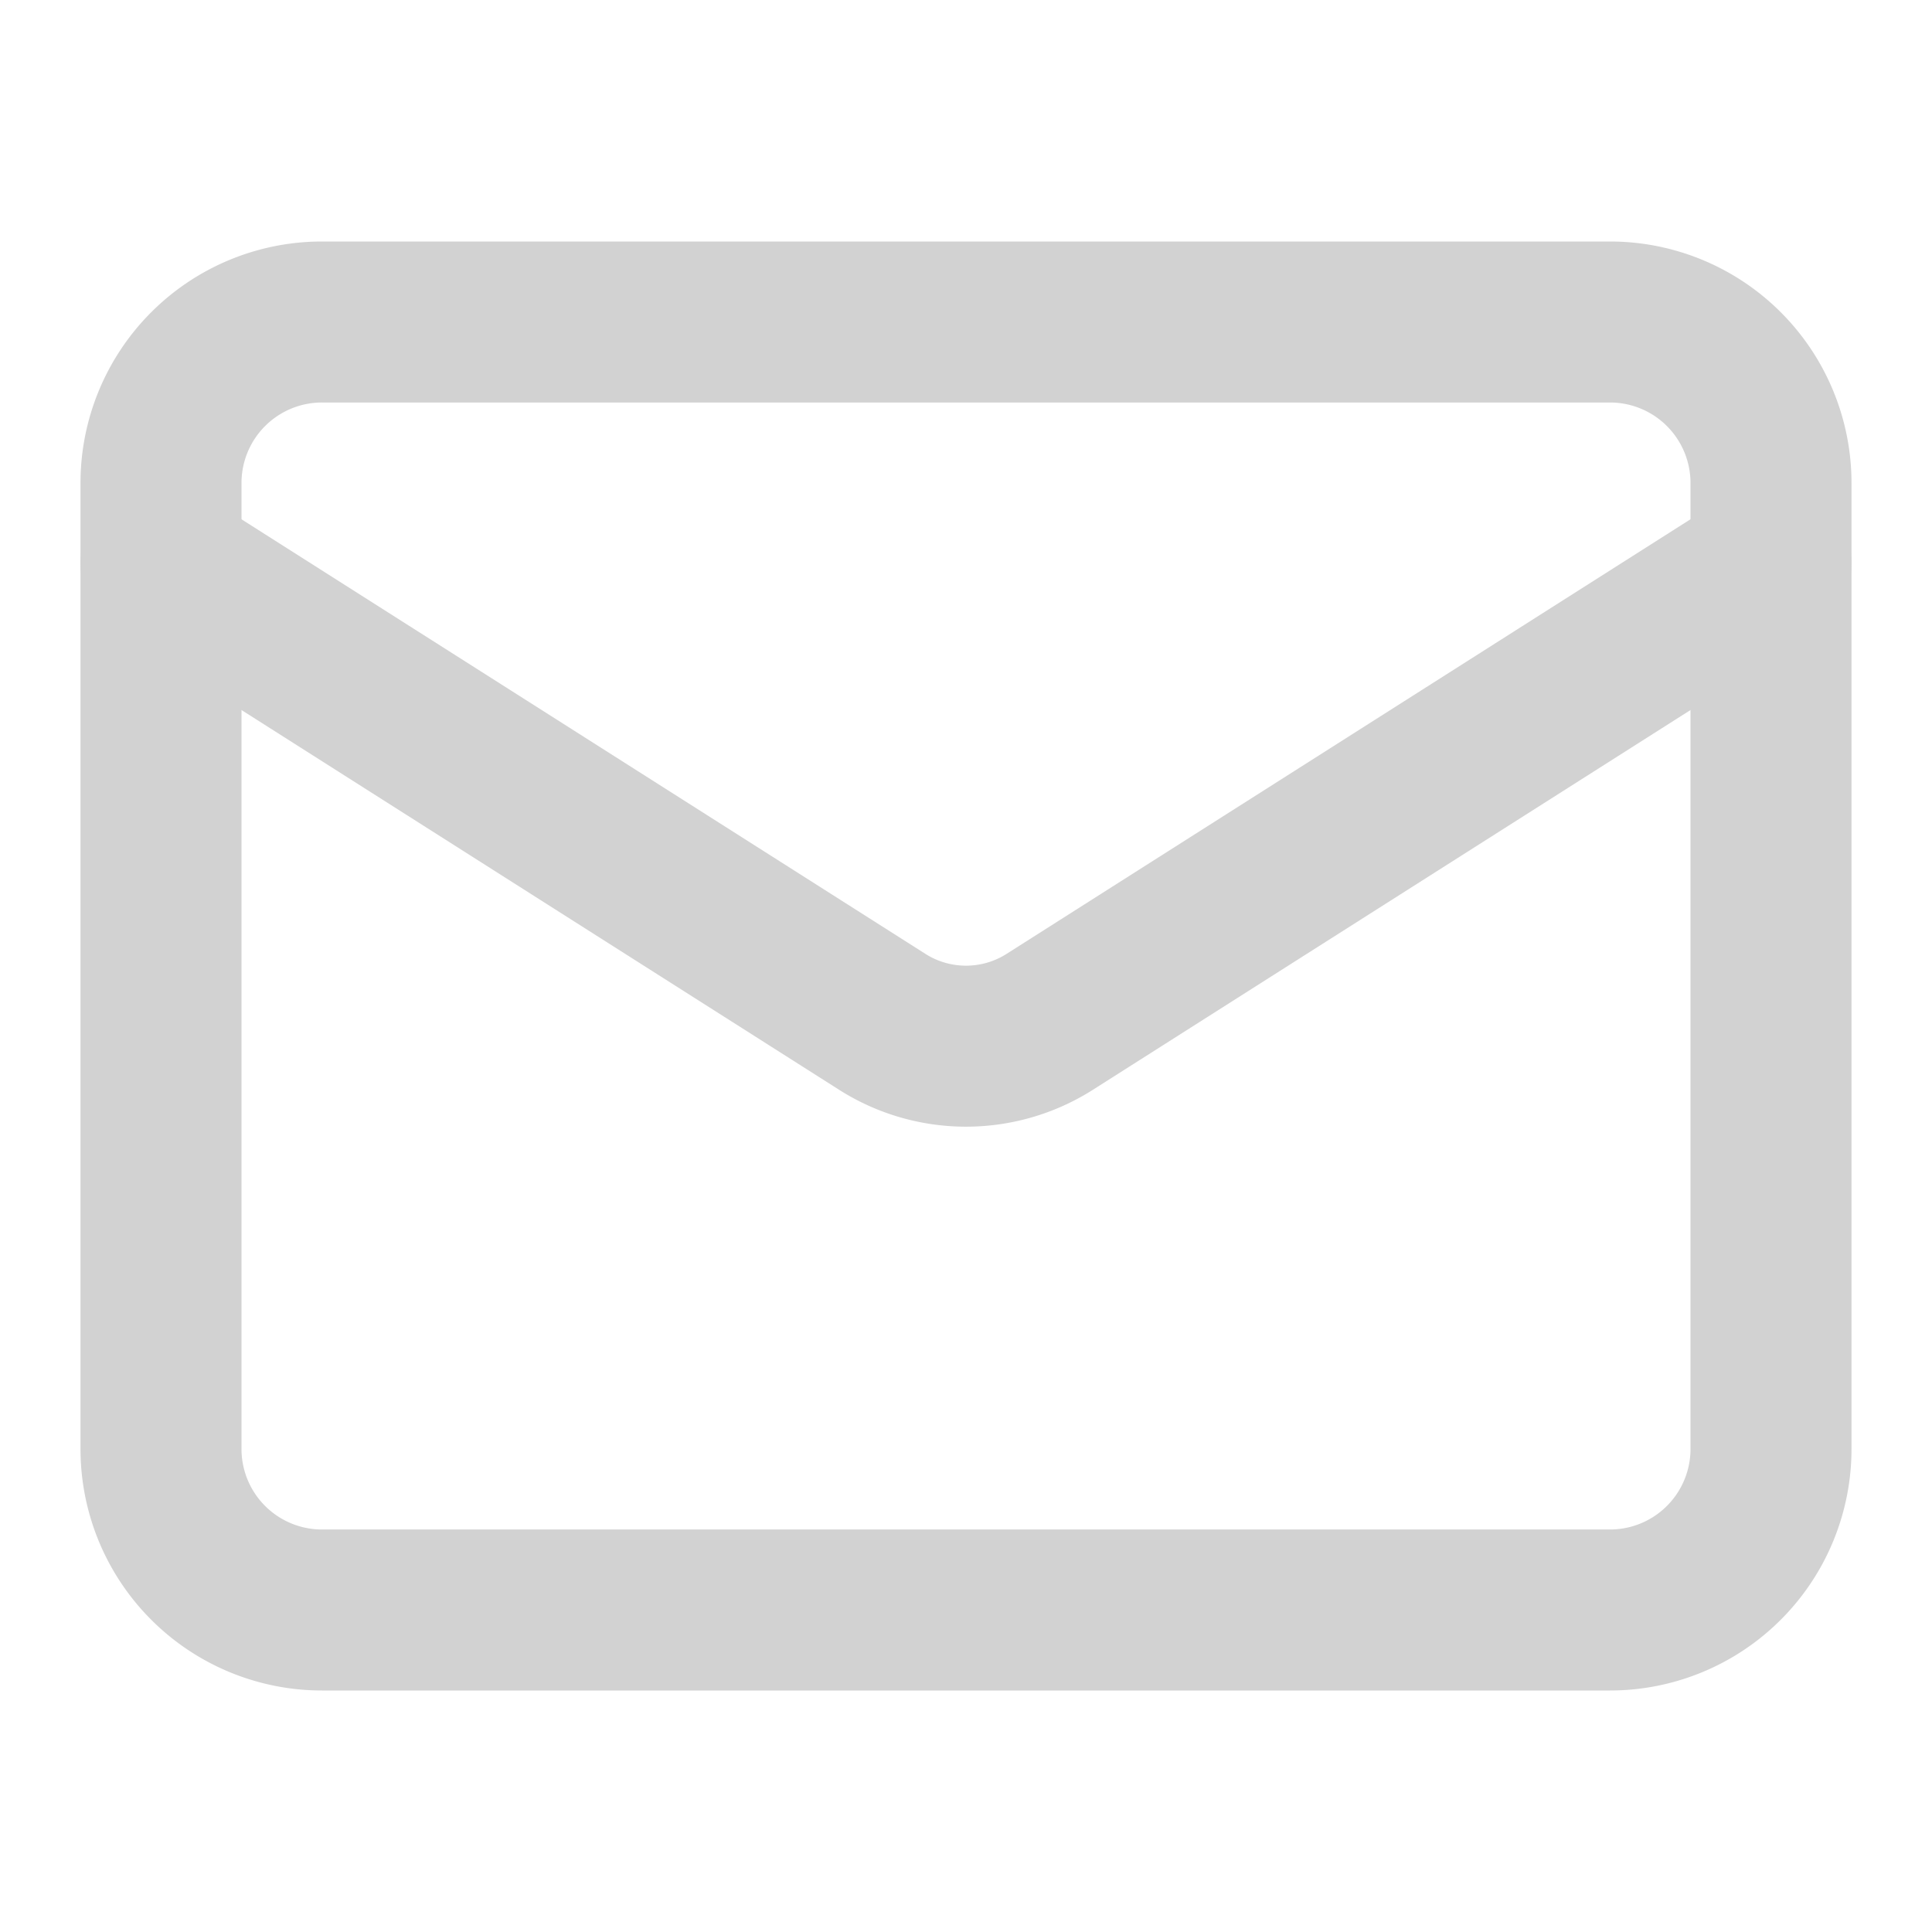
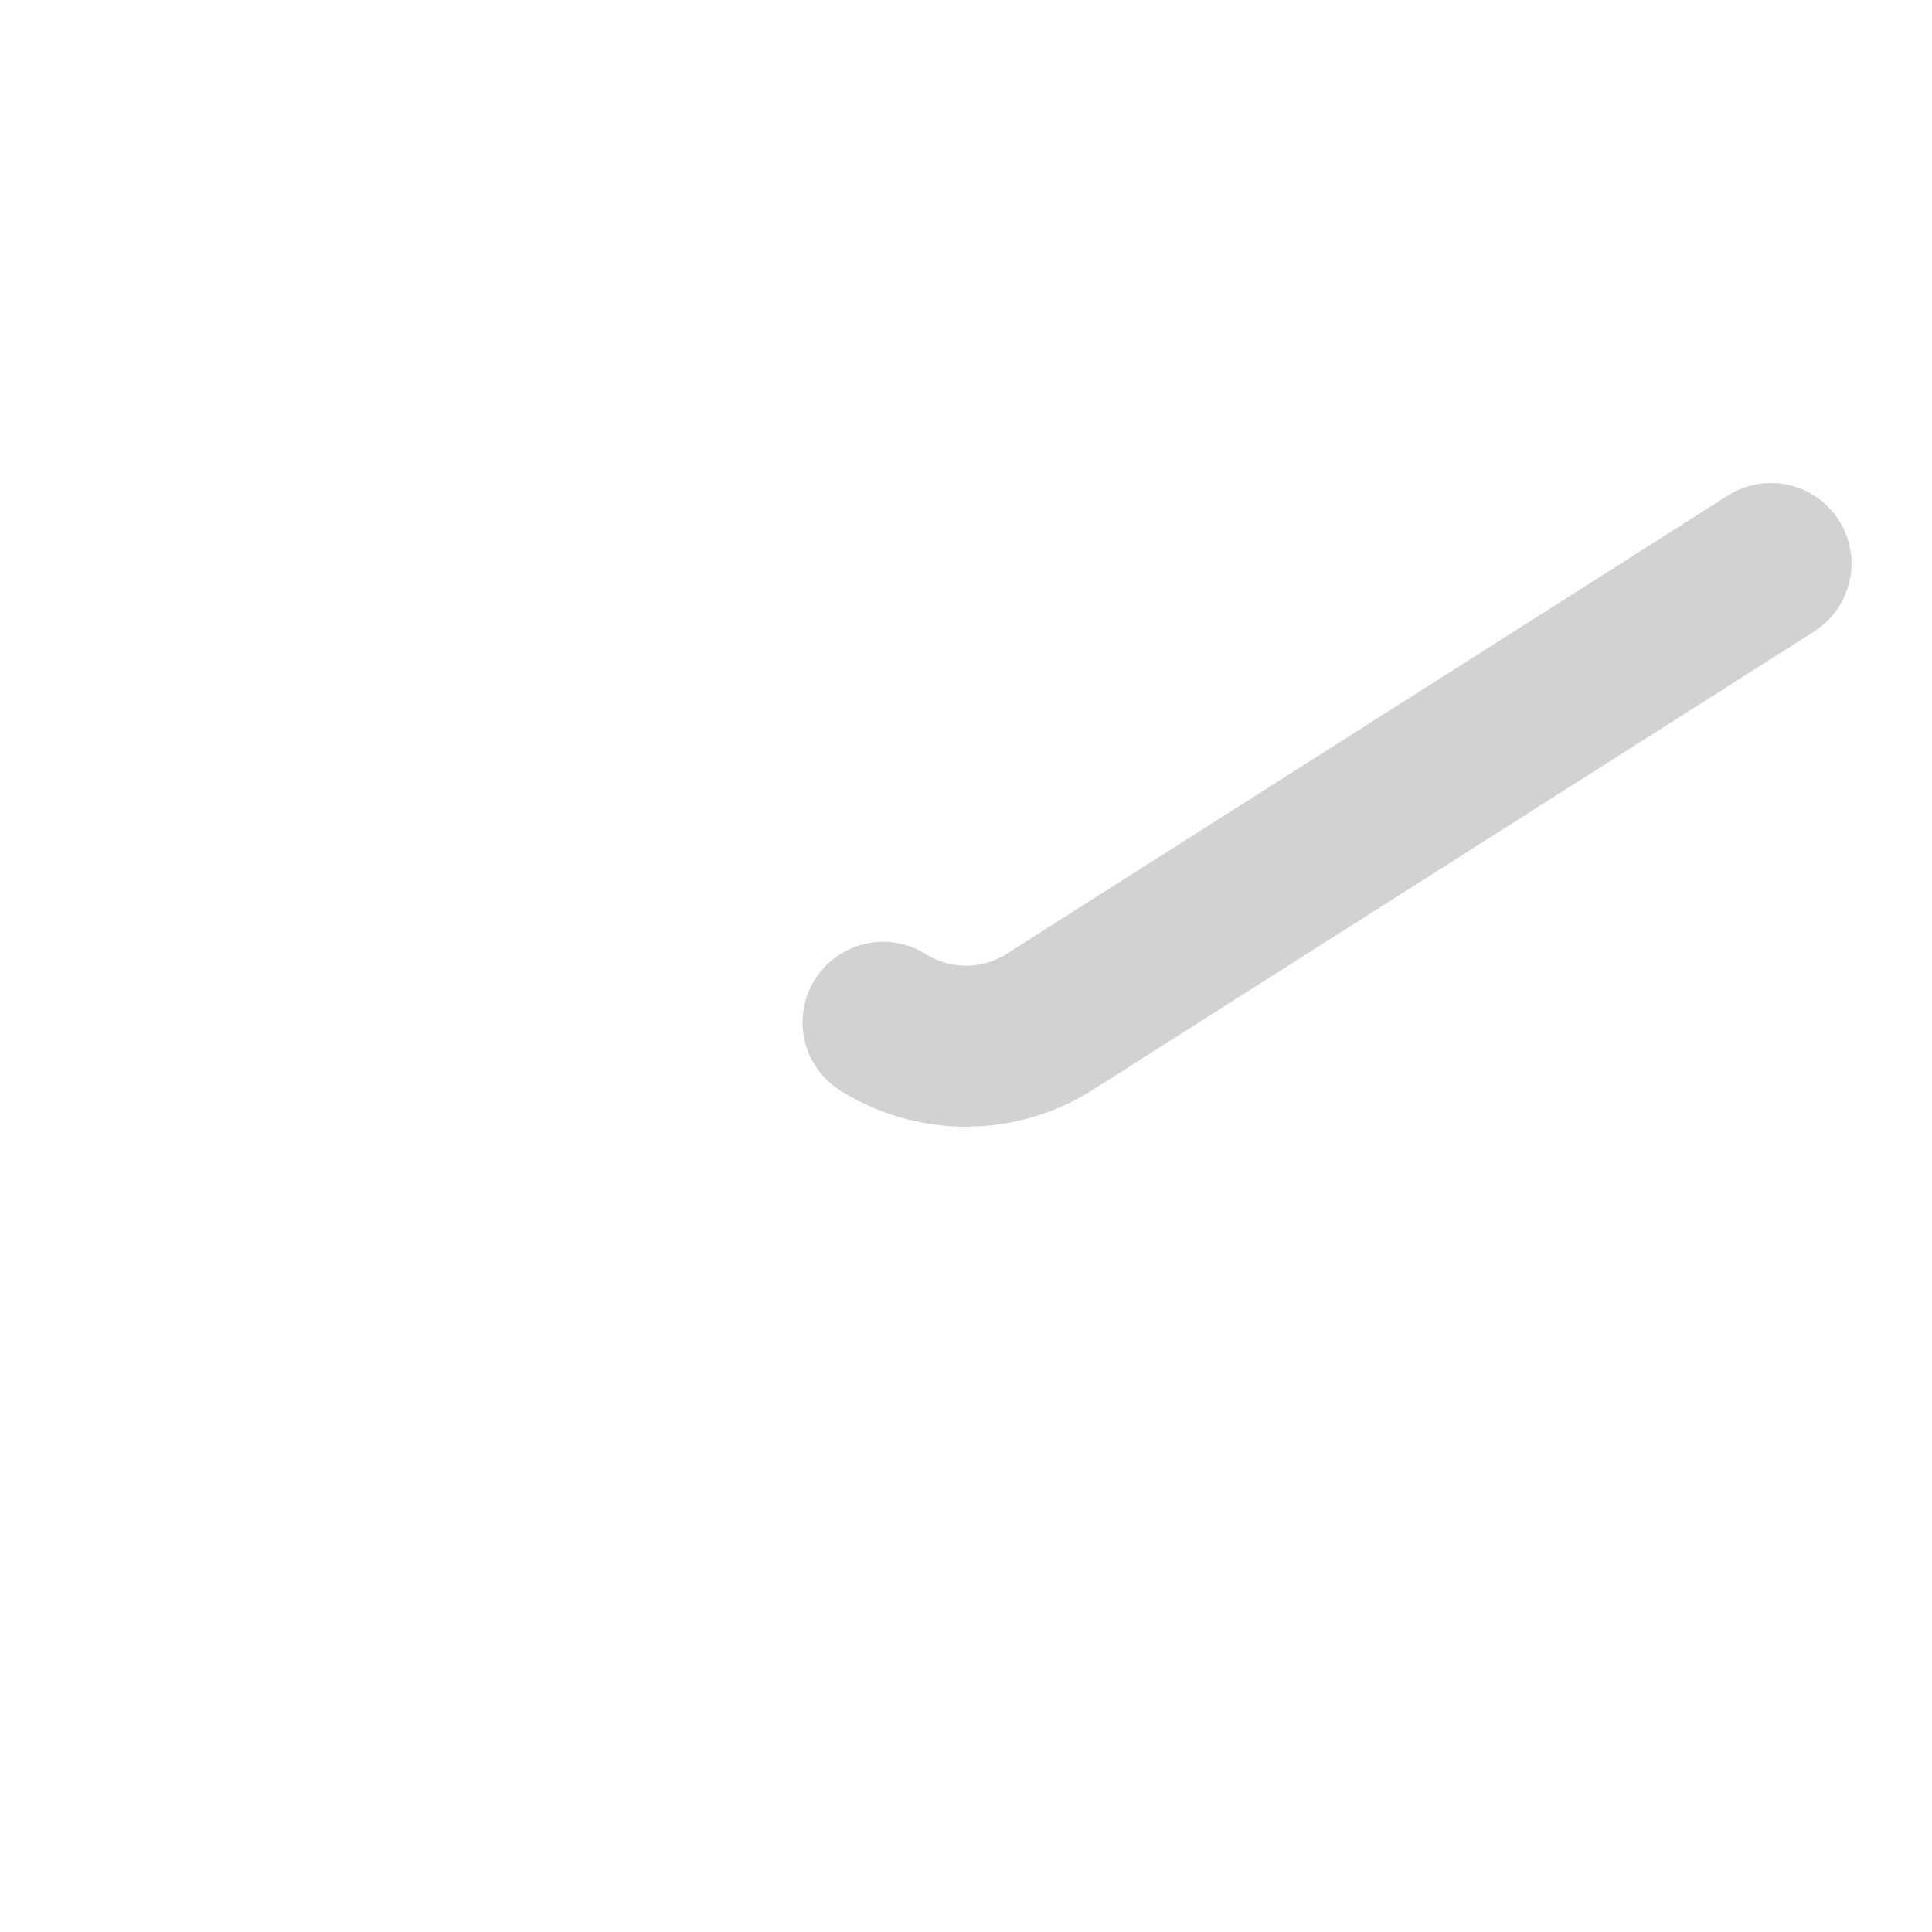
<svg xmlns="http://www.w3.org/2000/svg" width="24" height="24" fill="none">
-   <path d="M20 4H4a2 2 0 0 0-2 2v12a2 2 0 0 0 2 2h16a2 2 0 0 0 2-2V6a2 2 0 0 0-2-2z" stroke="#D2D2D2" stroke-width="2" stroke-linecap="round" stroke-linejoin="round" />
-   <path d="M22 7l-8.97 5.7a1.94 1.94 0 0 1-2.06 0L2 7" stroke="#D2D2D2" stroke-width="2" stroke-linecap="round" stroke-linejoin="round" />
+   <path d="M22 7l-8.97 5.7a1.94 1.94 0 0 1-2.06 0" stroke="#D2D2D2" stroke-width="2" stroke-linecap="round" stroke-linejoin="round" />
</svg>